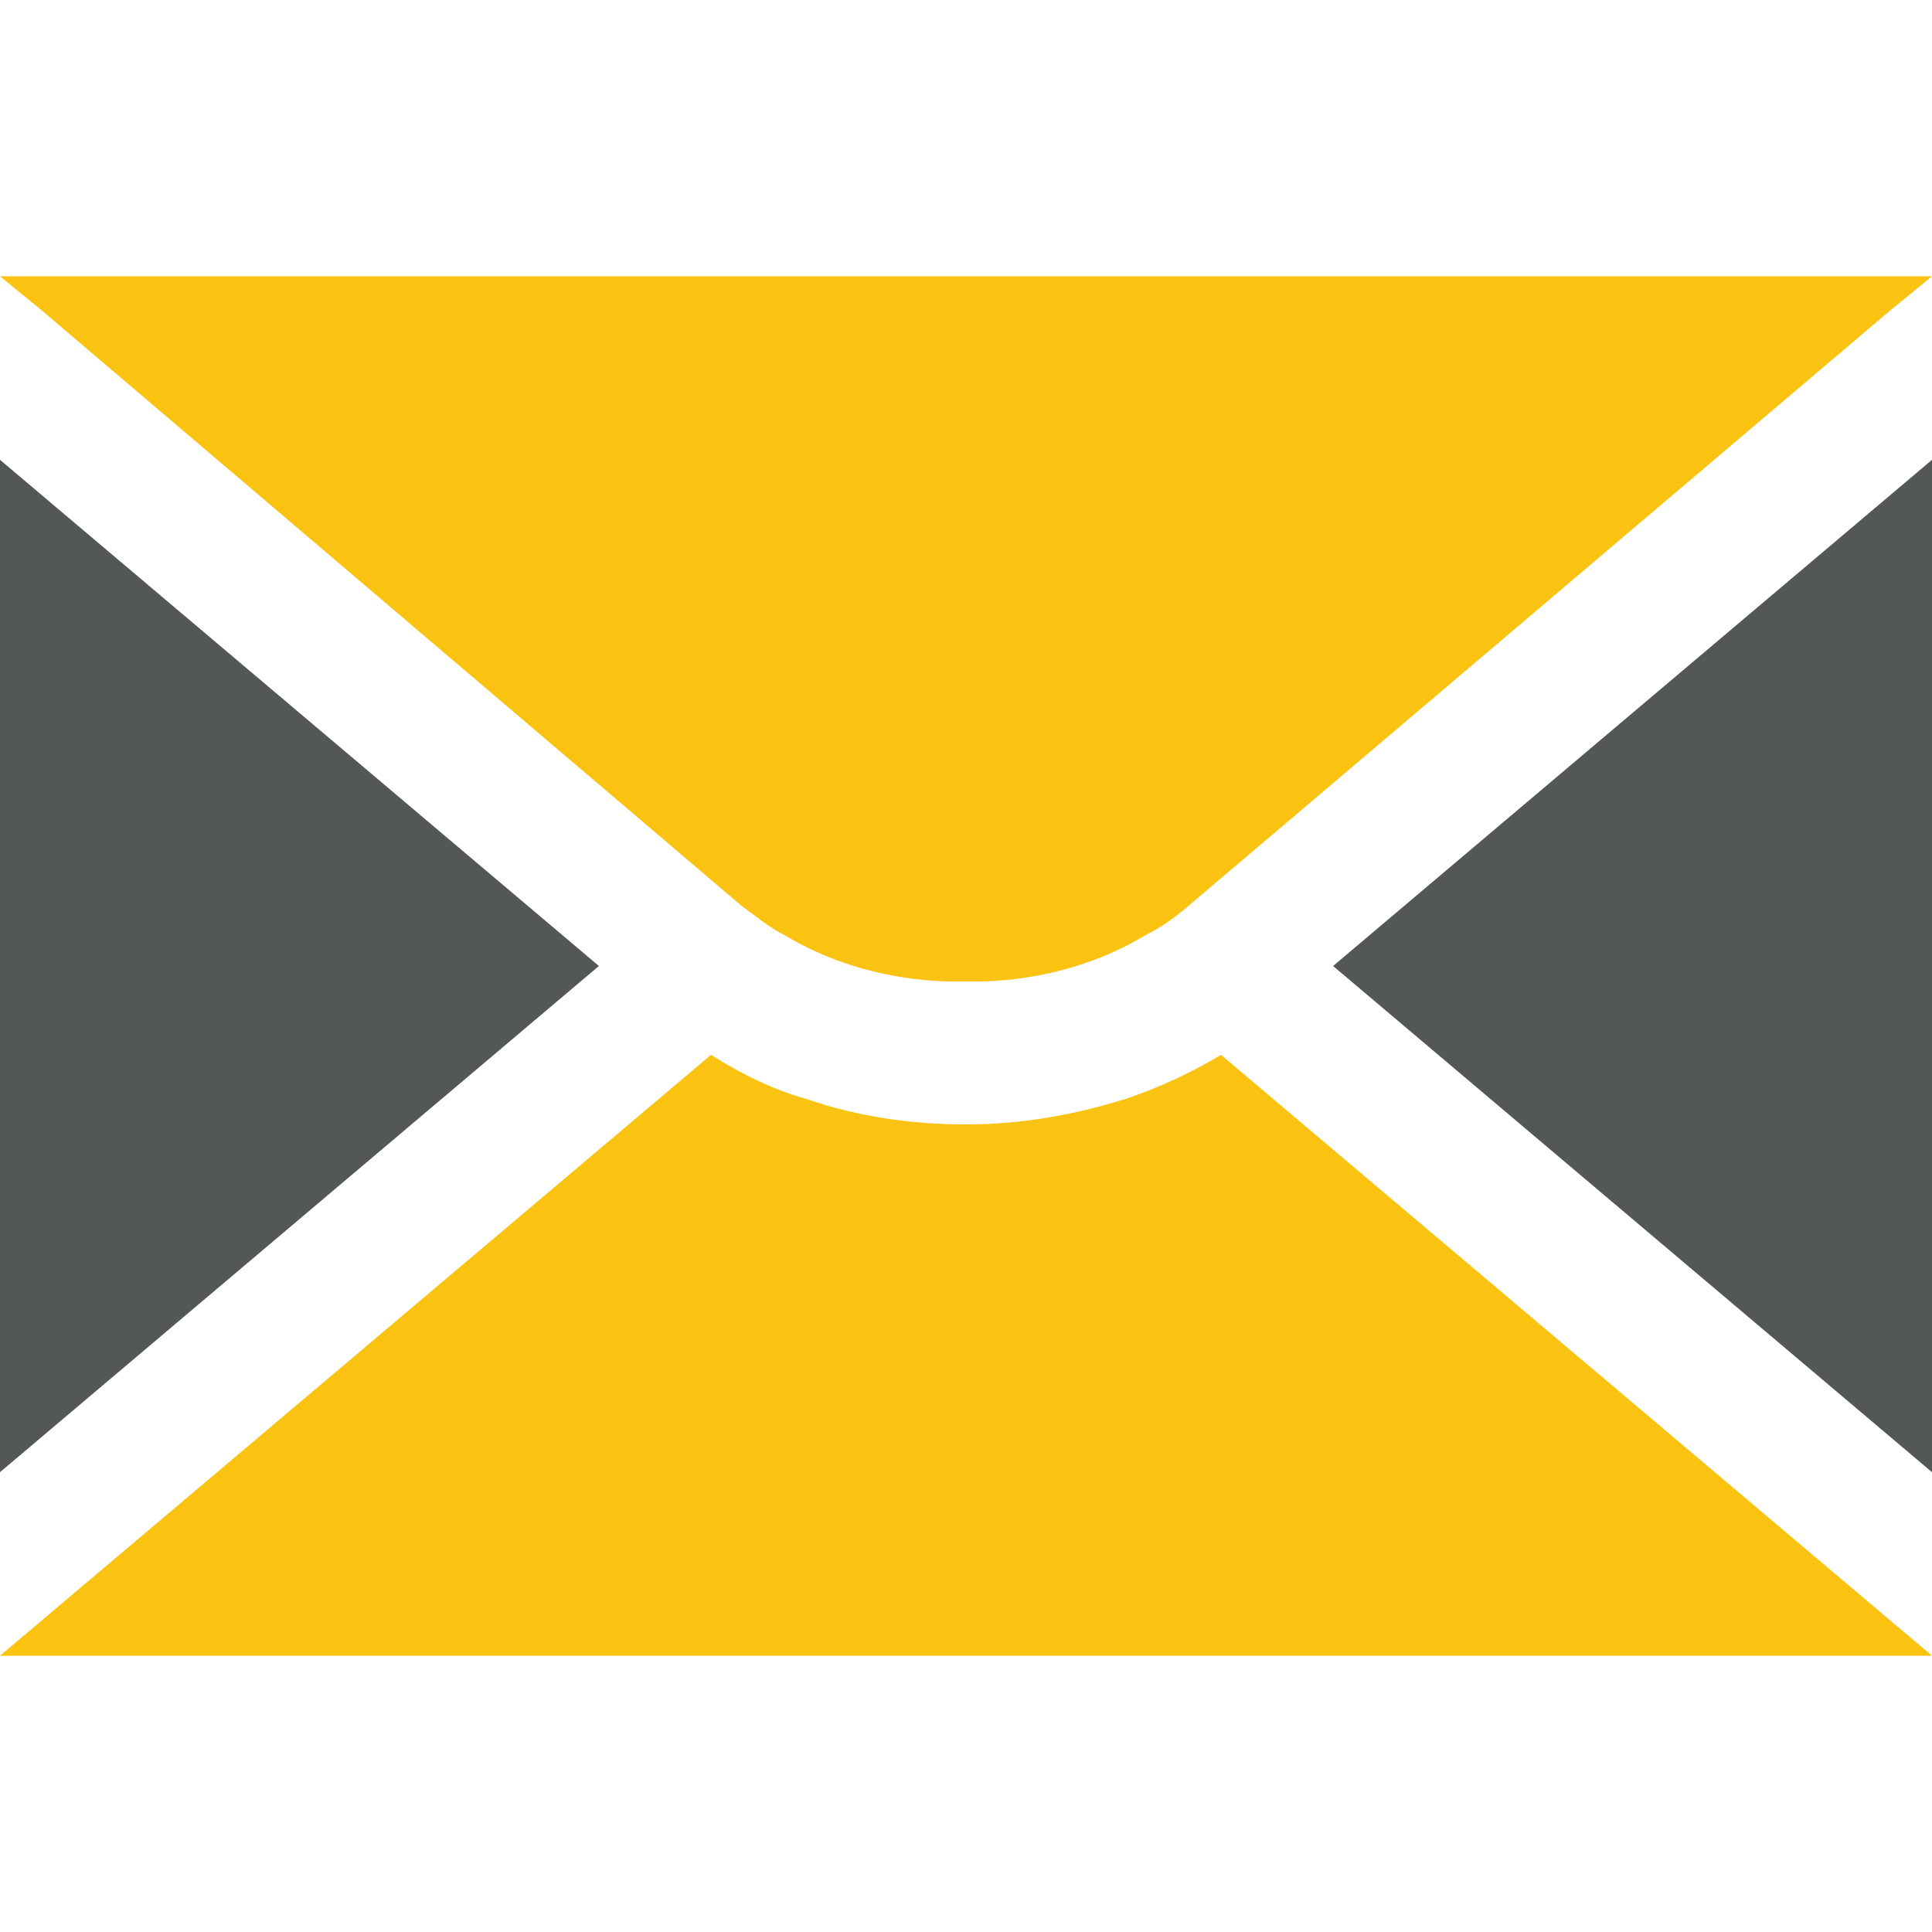
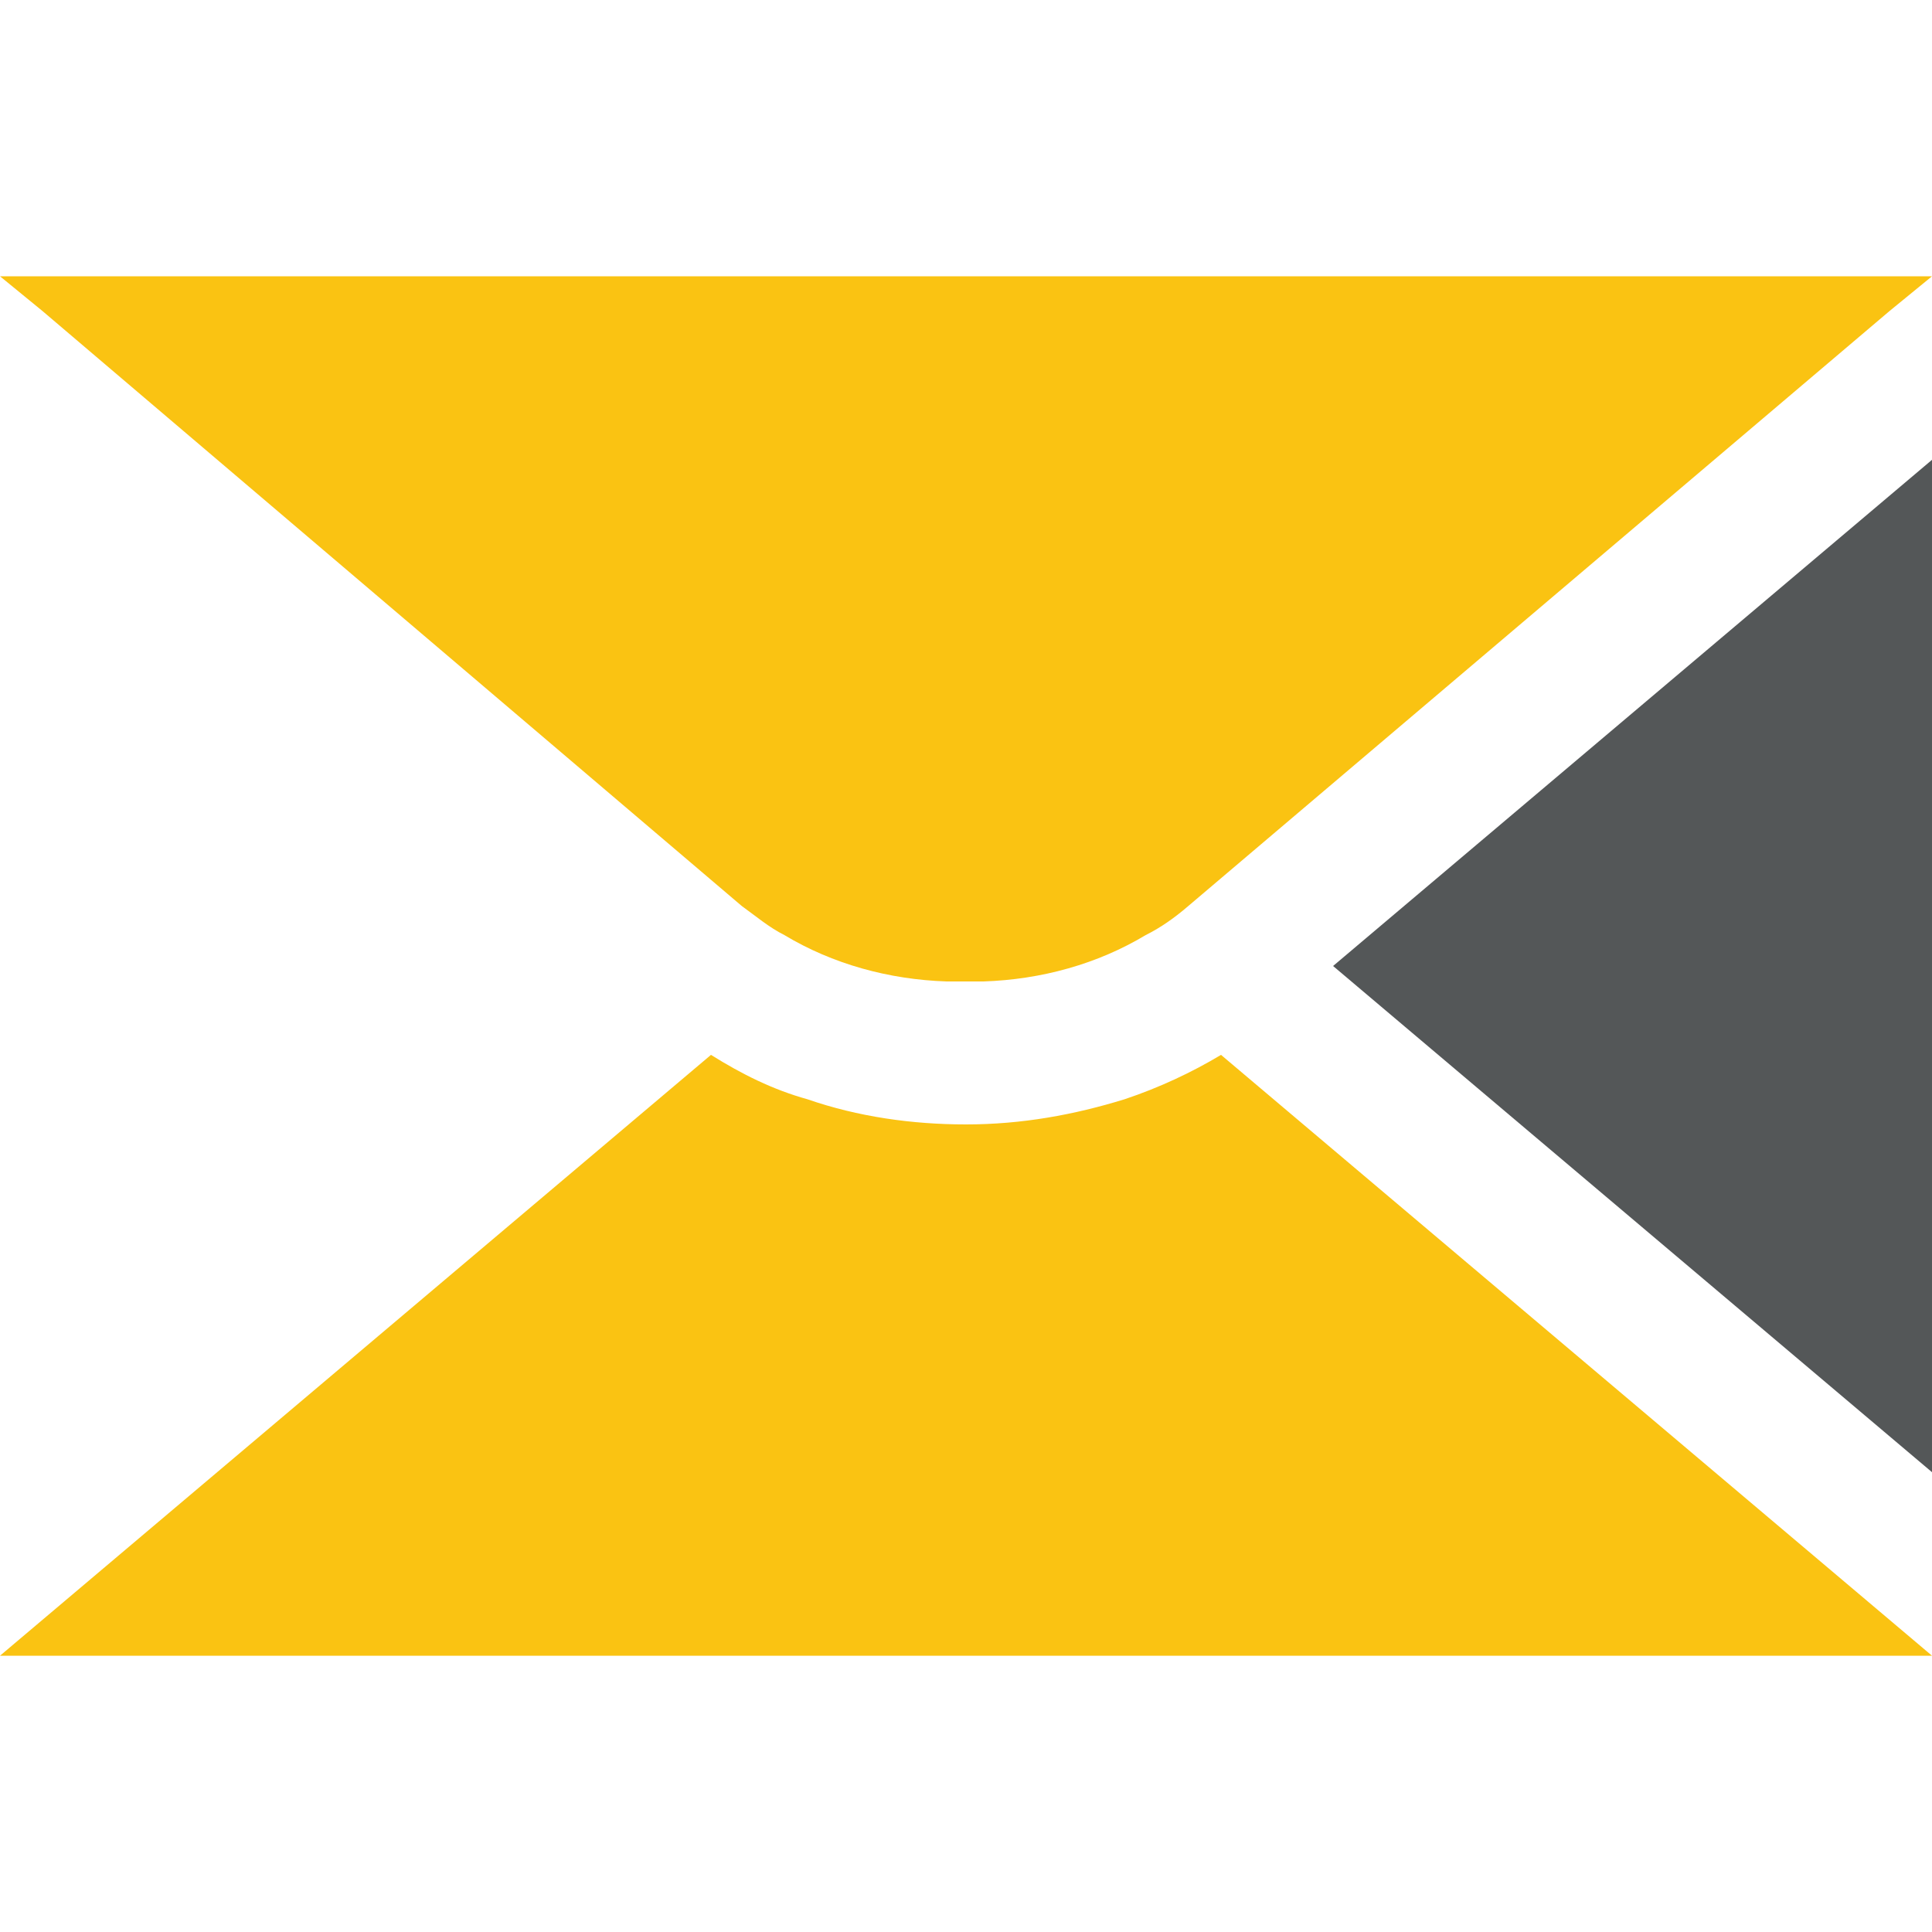
<svg xmlns="http://www.w3.org/2000/svg" version="1.1" id="Layer_1" x="0px" y="0px" viewBox="0 0 100 100" style="enable-background:new 0 0 100 100;" xml:space="preserve">
  <style type="text/css">
	.st0{fill:#545758;}
	.st1{fill:#FAC312;}
</style>
  <g>
    <path class="st1" d="M2.2,16.1L0,14.3h100l-2.2,1.8l0,0L61.5,46.9c-0.7,0.6-1.4,1.1-2.2,1.5c-2.5,1.5-5.4,2.3-8.4,2.4   c-0.6,0-1.3,0-1.9,0c-3-0.1-5.9-0.9-8.4-2.4c-0.8-0.4-1.5-1-2.2-1.5L2.2,16.1L2.2,16.1z" />
-     <polygon class="st0" points="31,50 0,76.2 0,23.8  " />
    <path class="st1" d="M100,85.7H0l36.8-31.1c1.6,1,3.2,1.8,5,2.3c2.6,0.9,5.4,1.3,8.2,1.3c2.9,0,5.6-0.5,8.2-1.3   c1.8-0.6,3.5-1.4,5-2.3L100,85.7z" />
    <polygon class="st0" points="100,23.8 100,76.2 69,50  " />
  </g>
</svg>